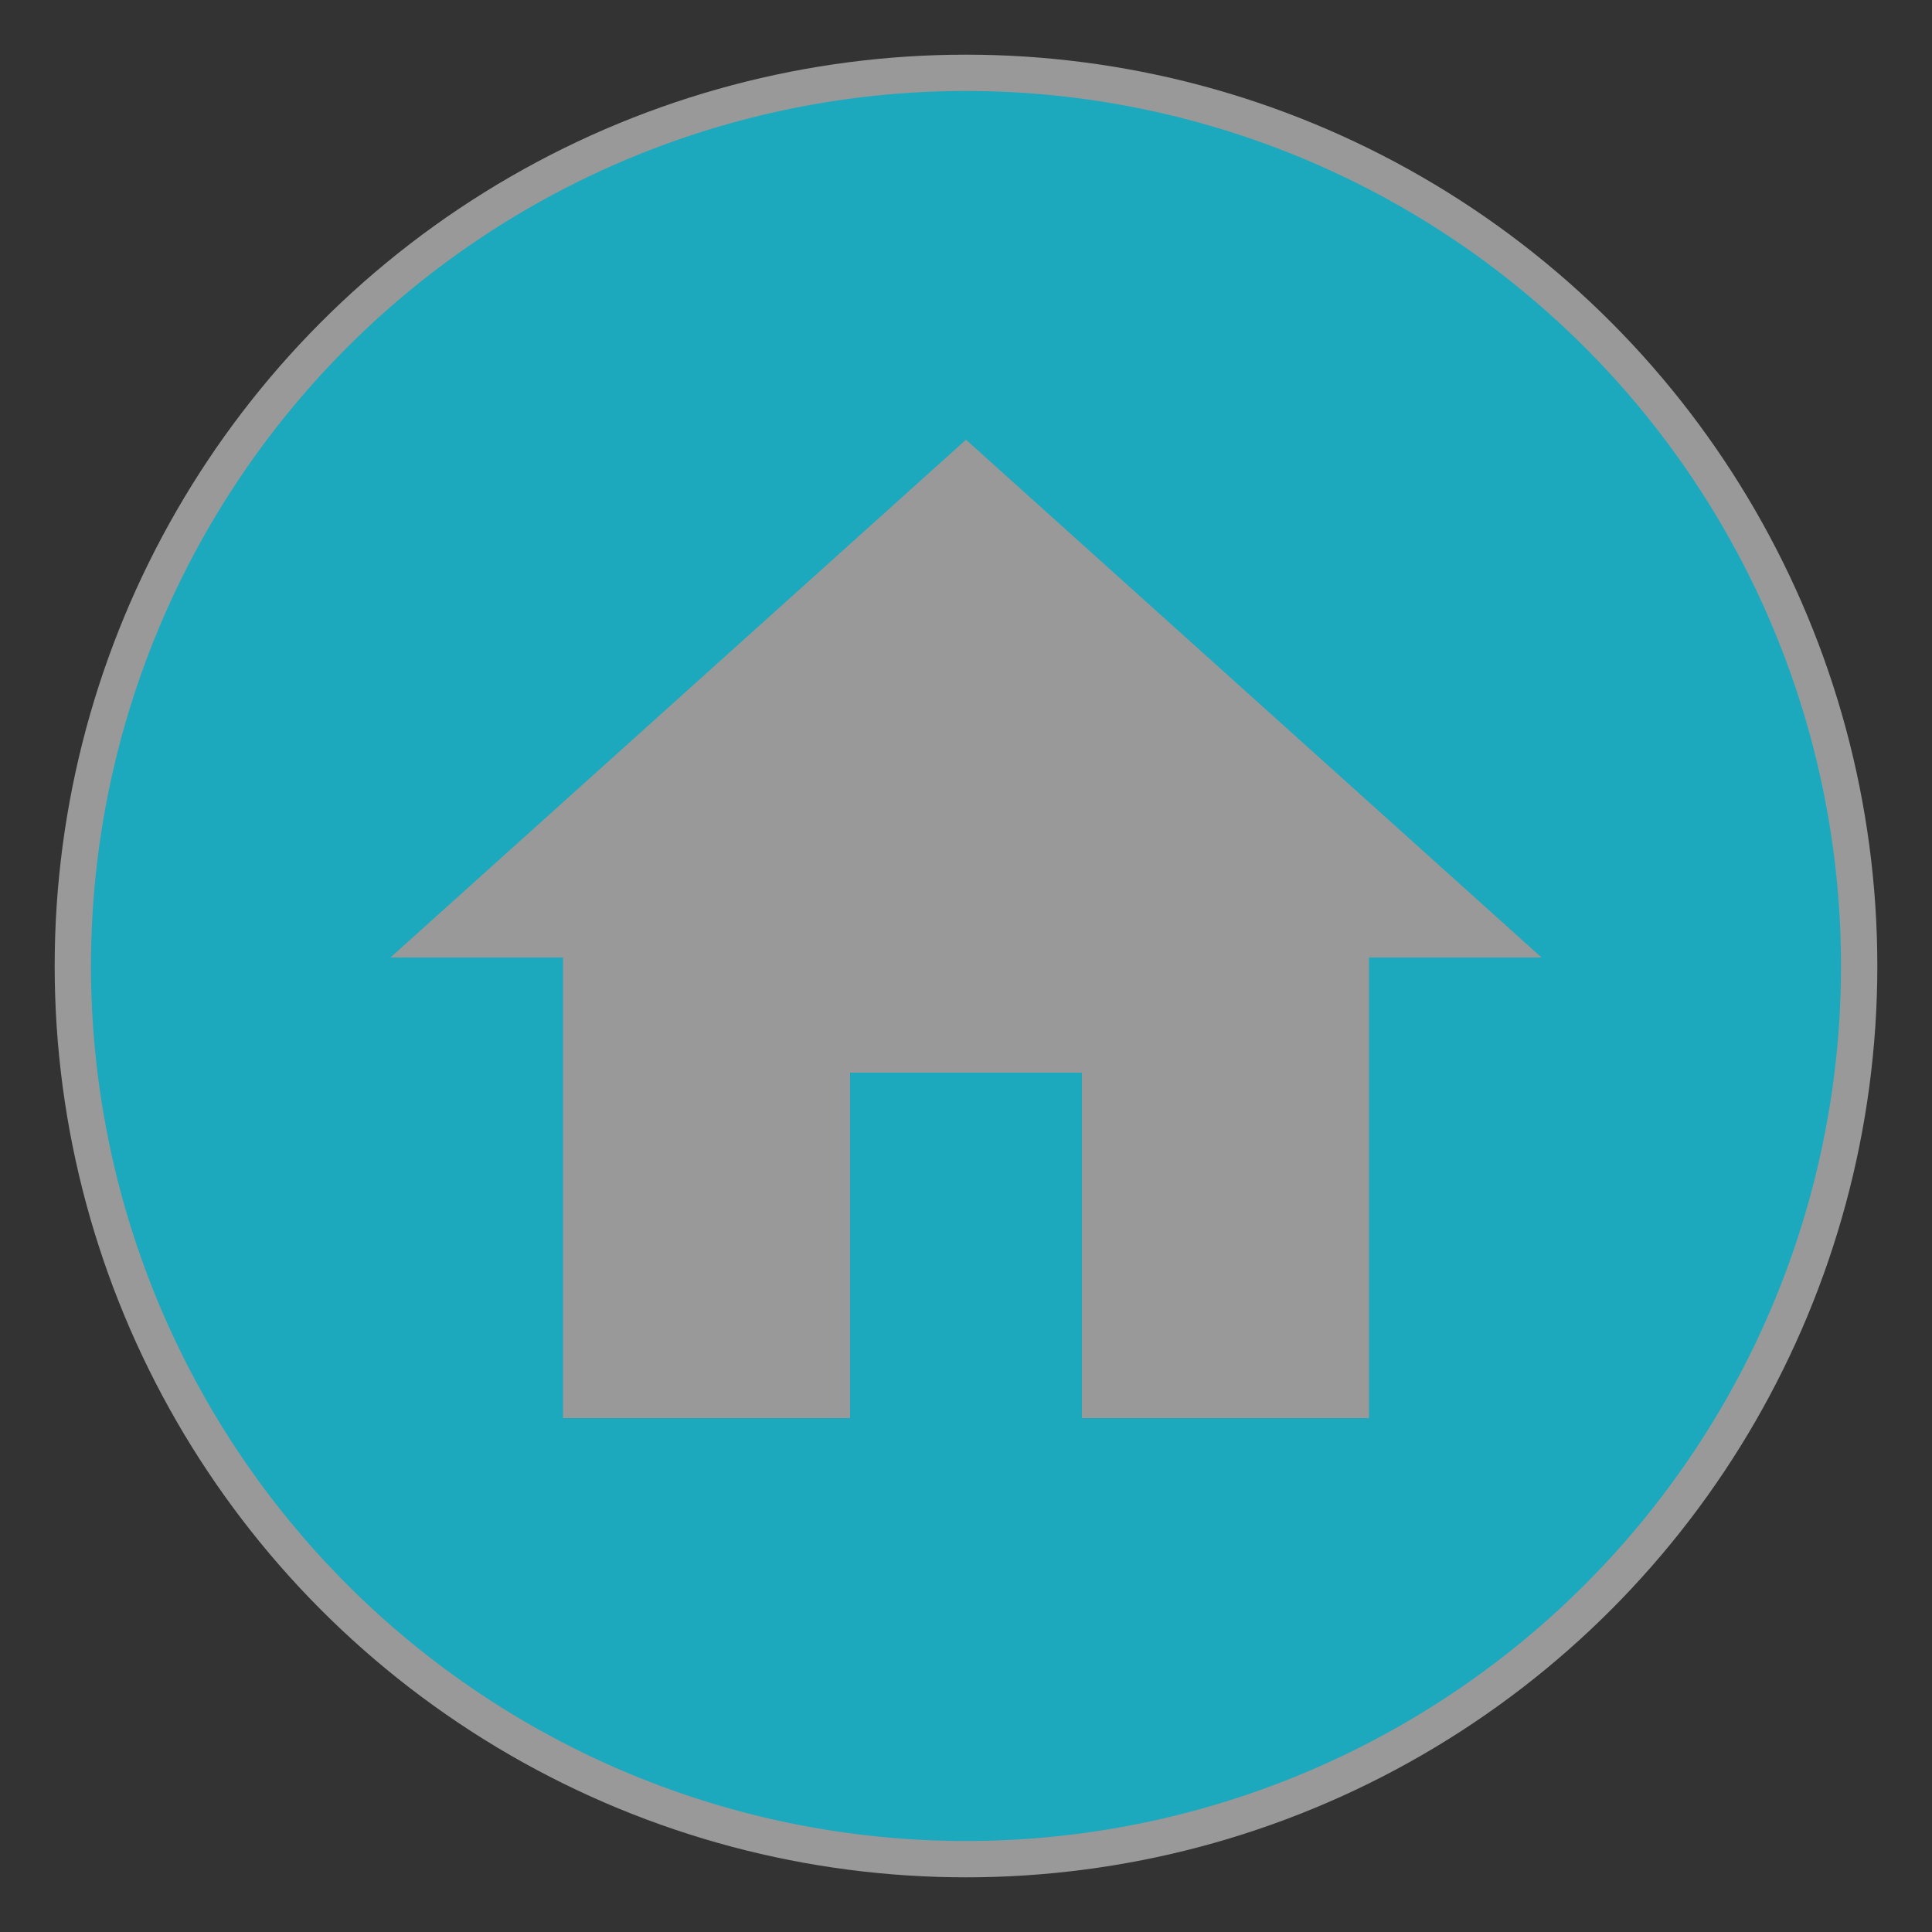
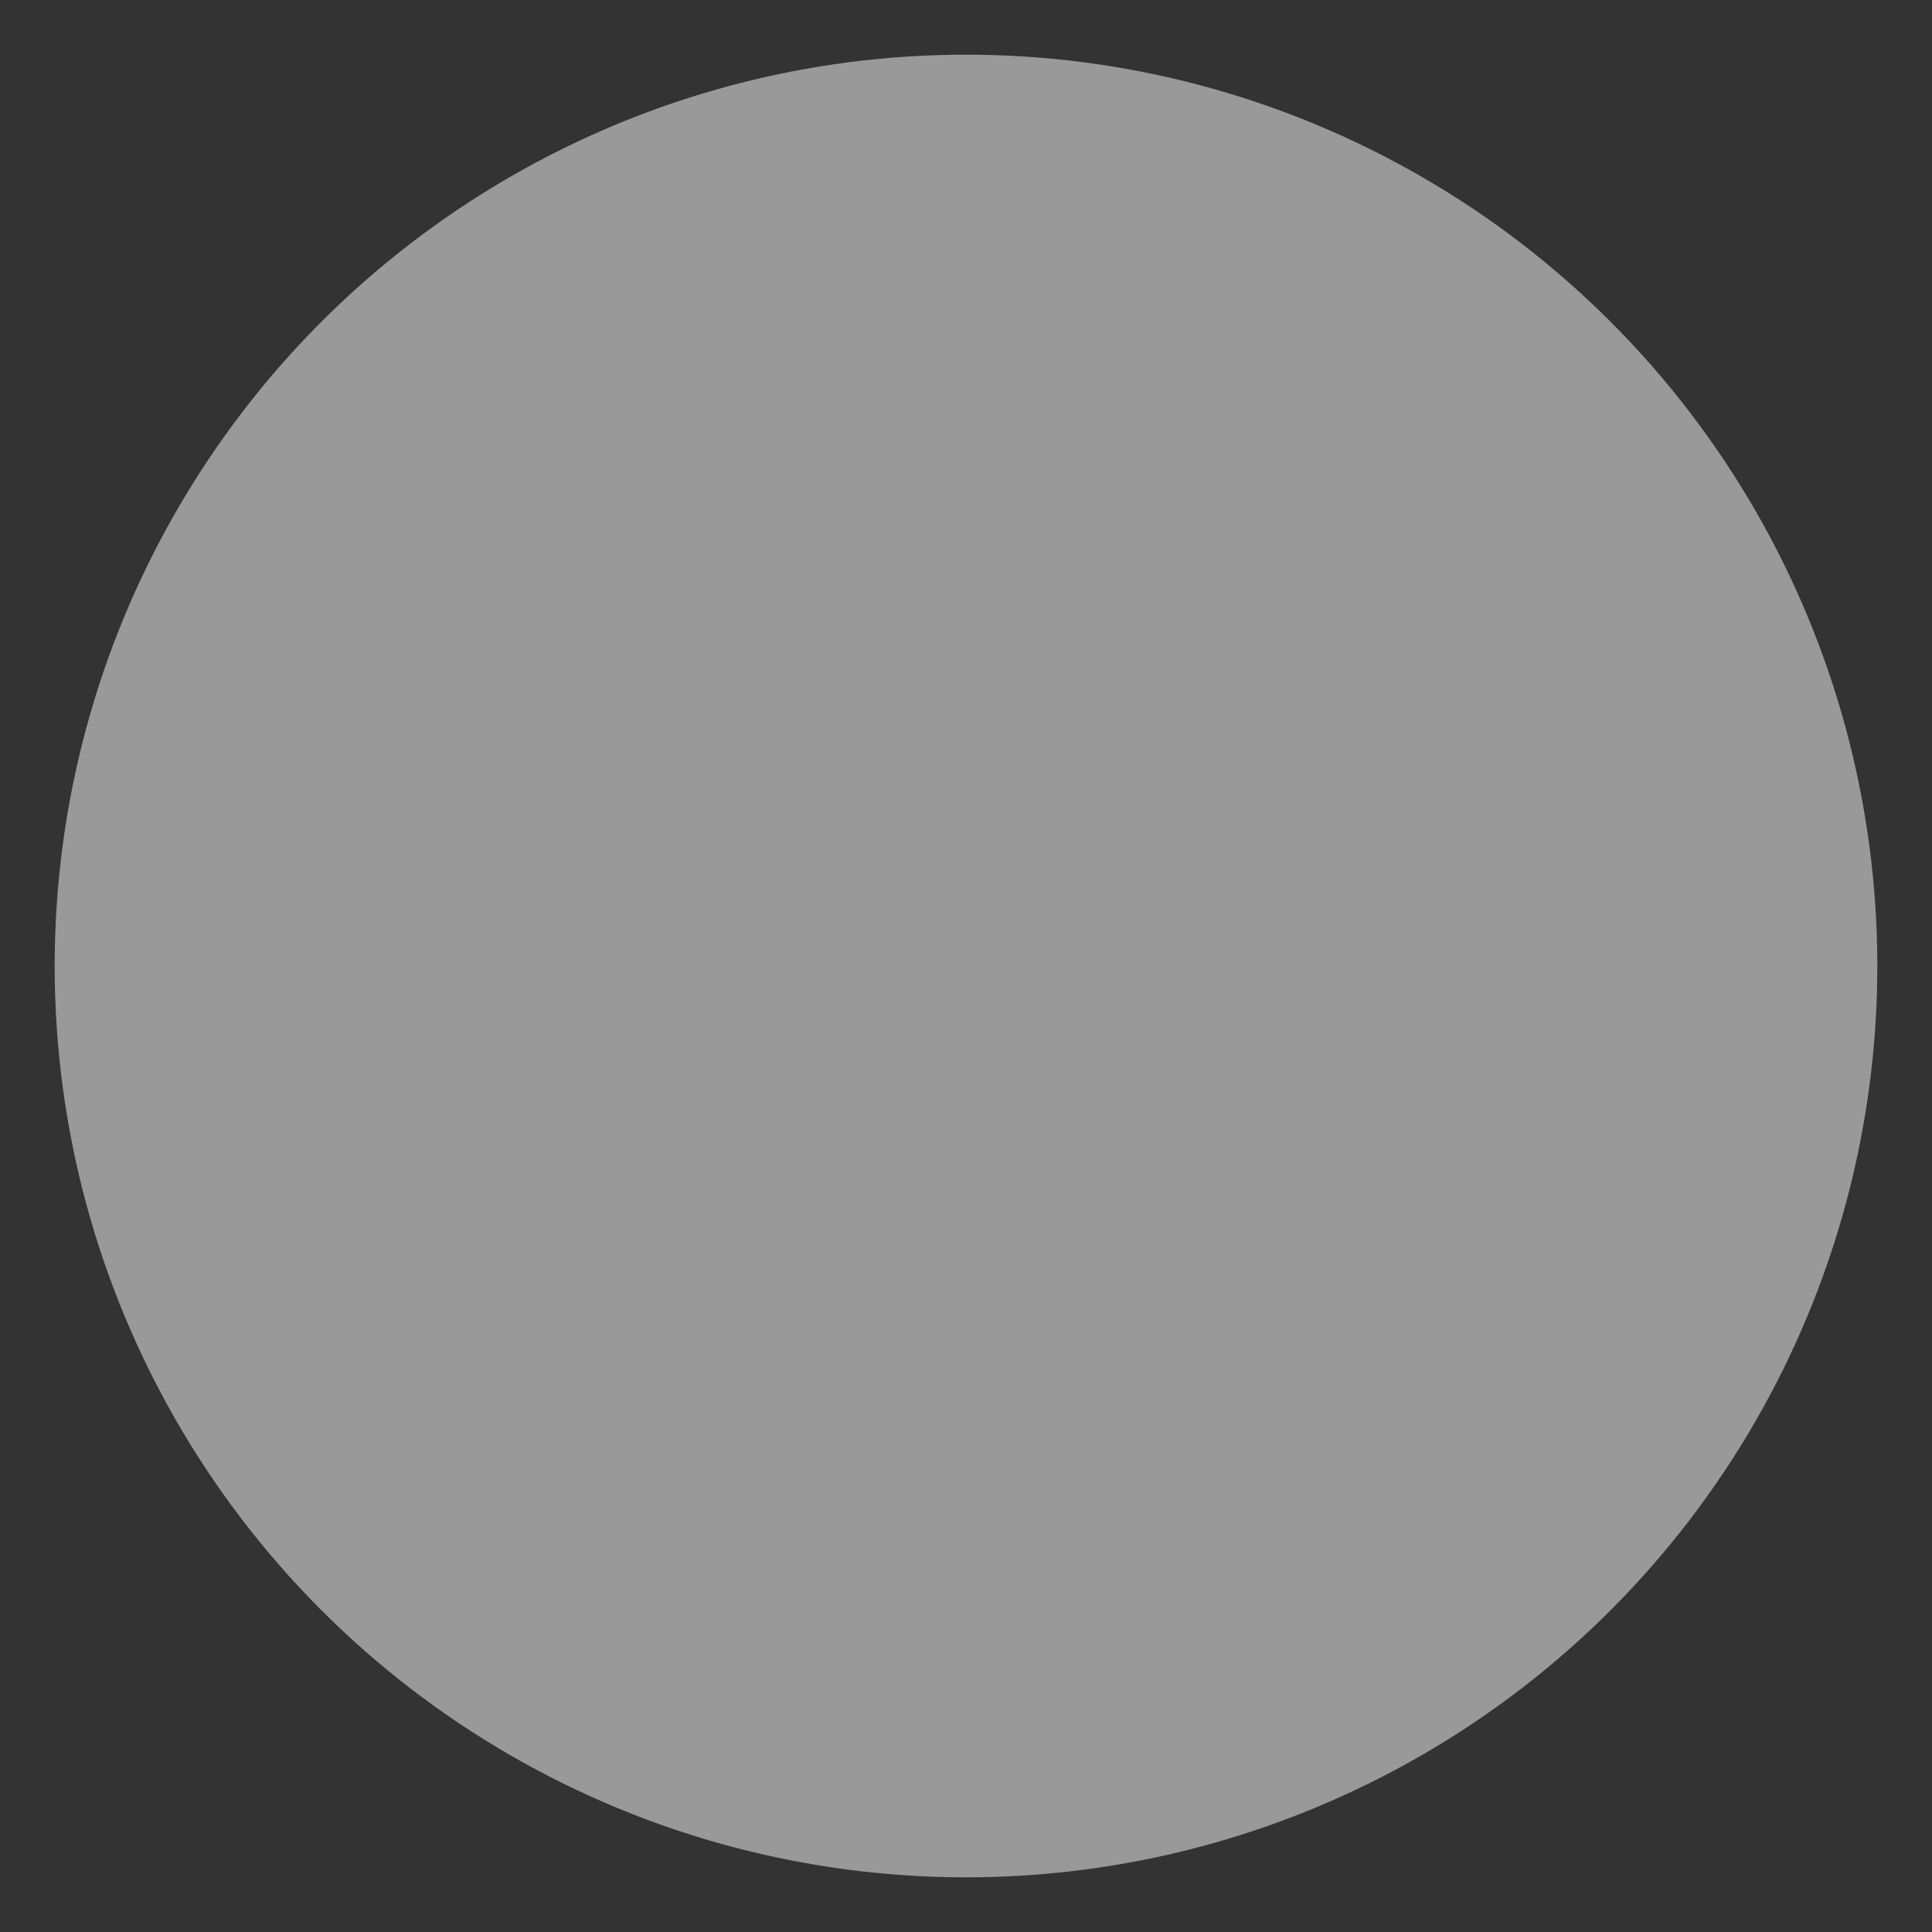
<svg xmlns="http://www.w3.org/2000/svg" id="レイヤー_1" data-name="レイヤー 1" viewBox="0 0 100 100">
  <rect x="0" y="0" width="100" height="100" fill="#333333" stroke="none" />
  <defs>
    <style>.cls-1{fill:#fff;opacity:0.5;isolation:isolate;}.cls-2{fill:#1ca9be;}</style>
  </defs>
  <title>アートボード 1</title>
  <circle class="cls-1" cx="50" cy="50" r="47.17" />
-   <path class="cls-2" d="M50,4.71A45.29,45.29,0,1,0,95.29,50h0A45.29,45.29,0,0,0,50,4.71ZM70.86,49.56V73.4H56V55.52H44V73.4H29.14V49.56H20.21L50,22.76l29.79,26.8Z" />
</svg>